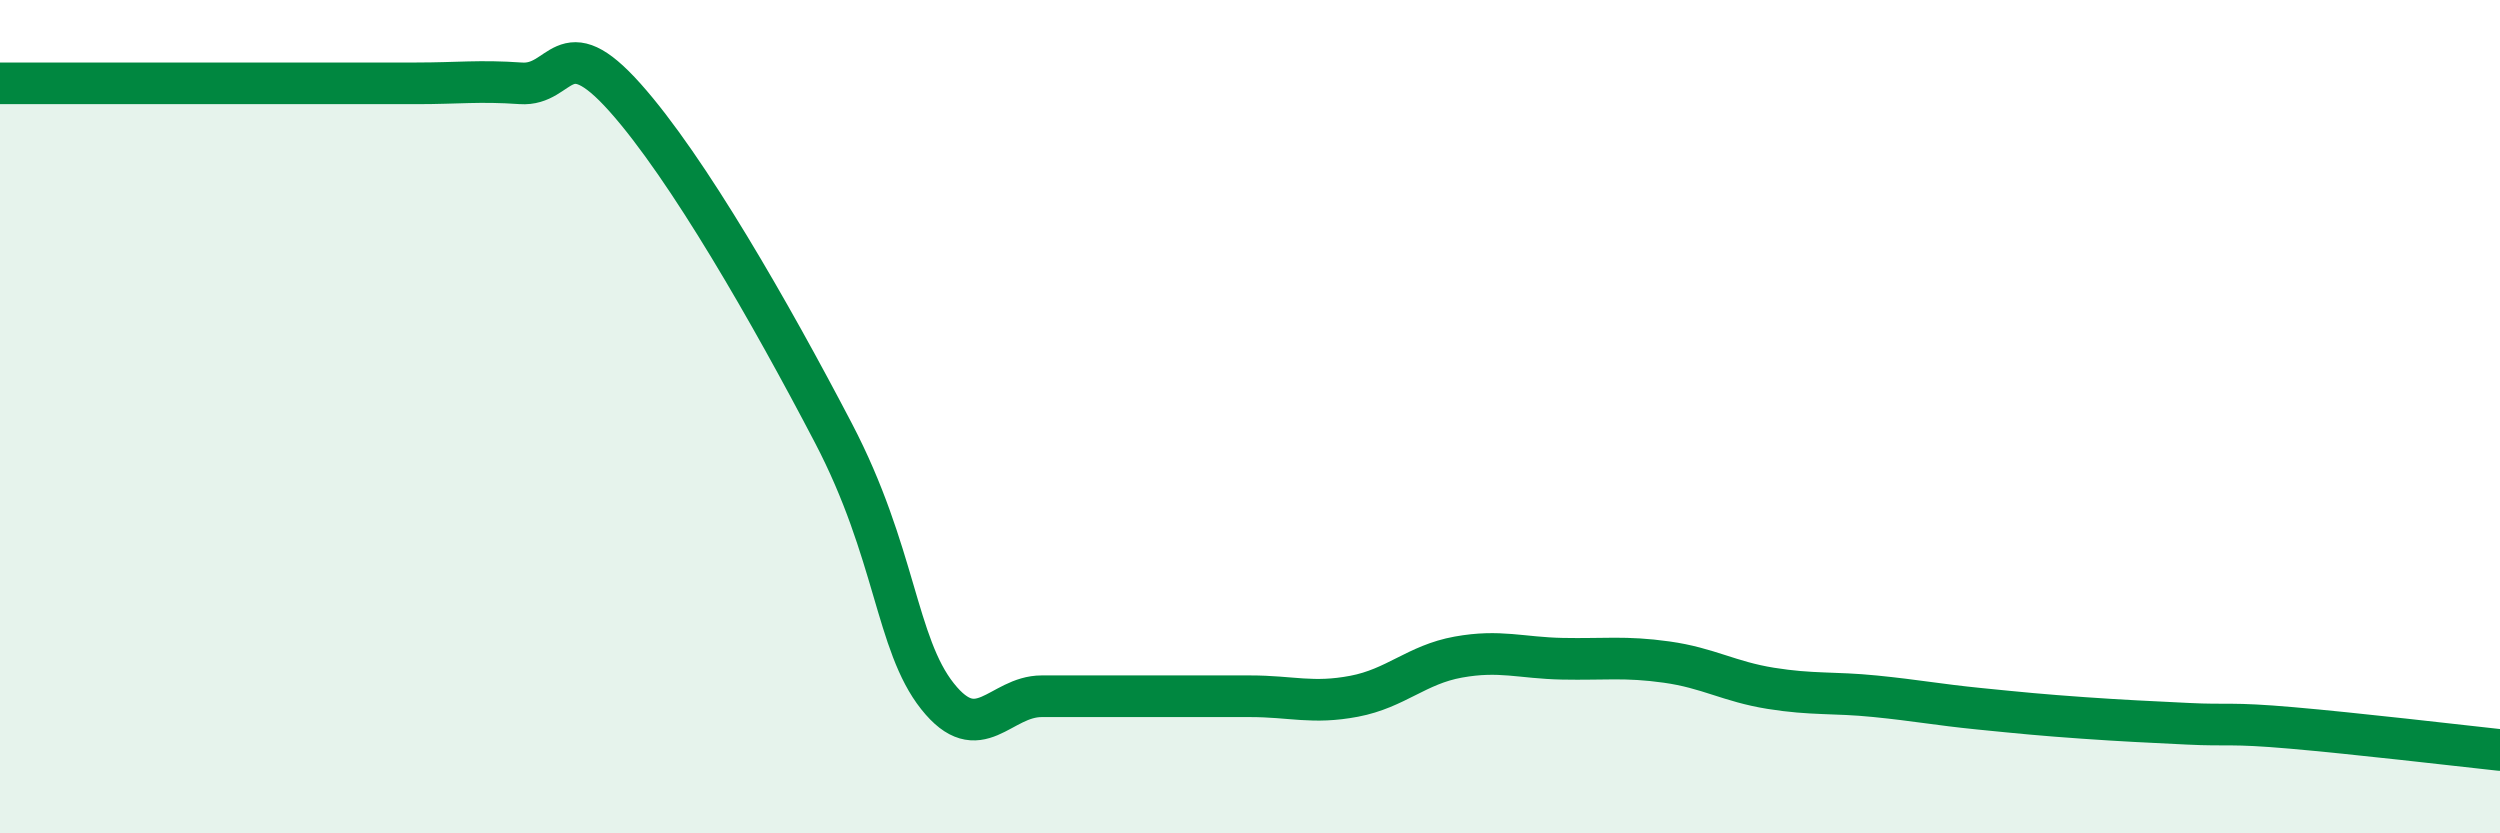
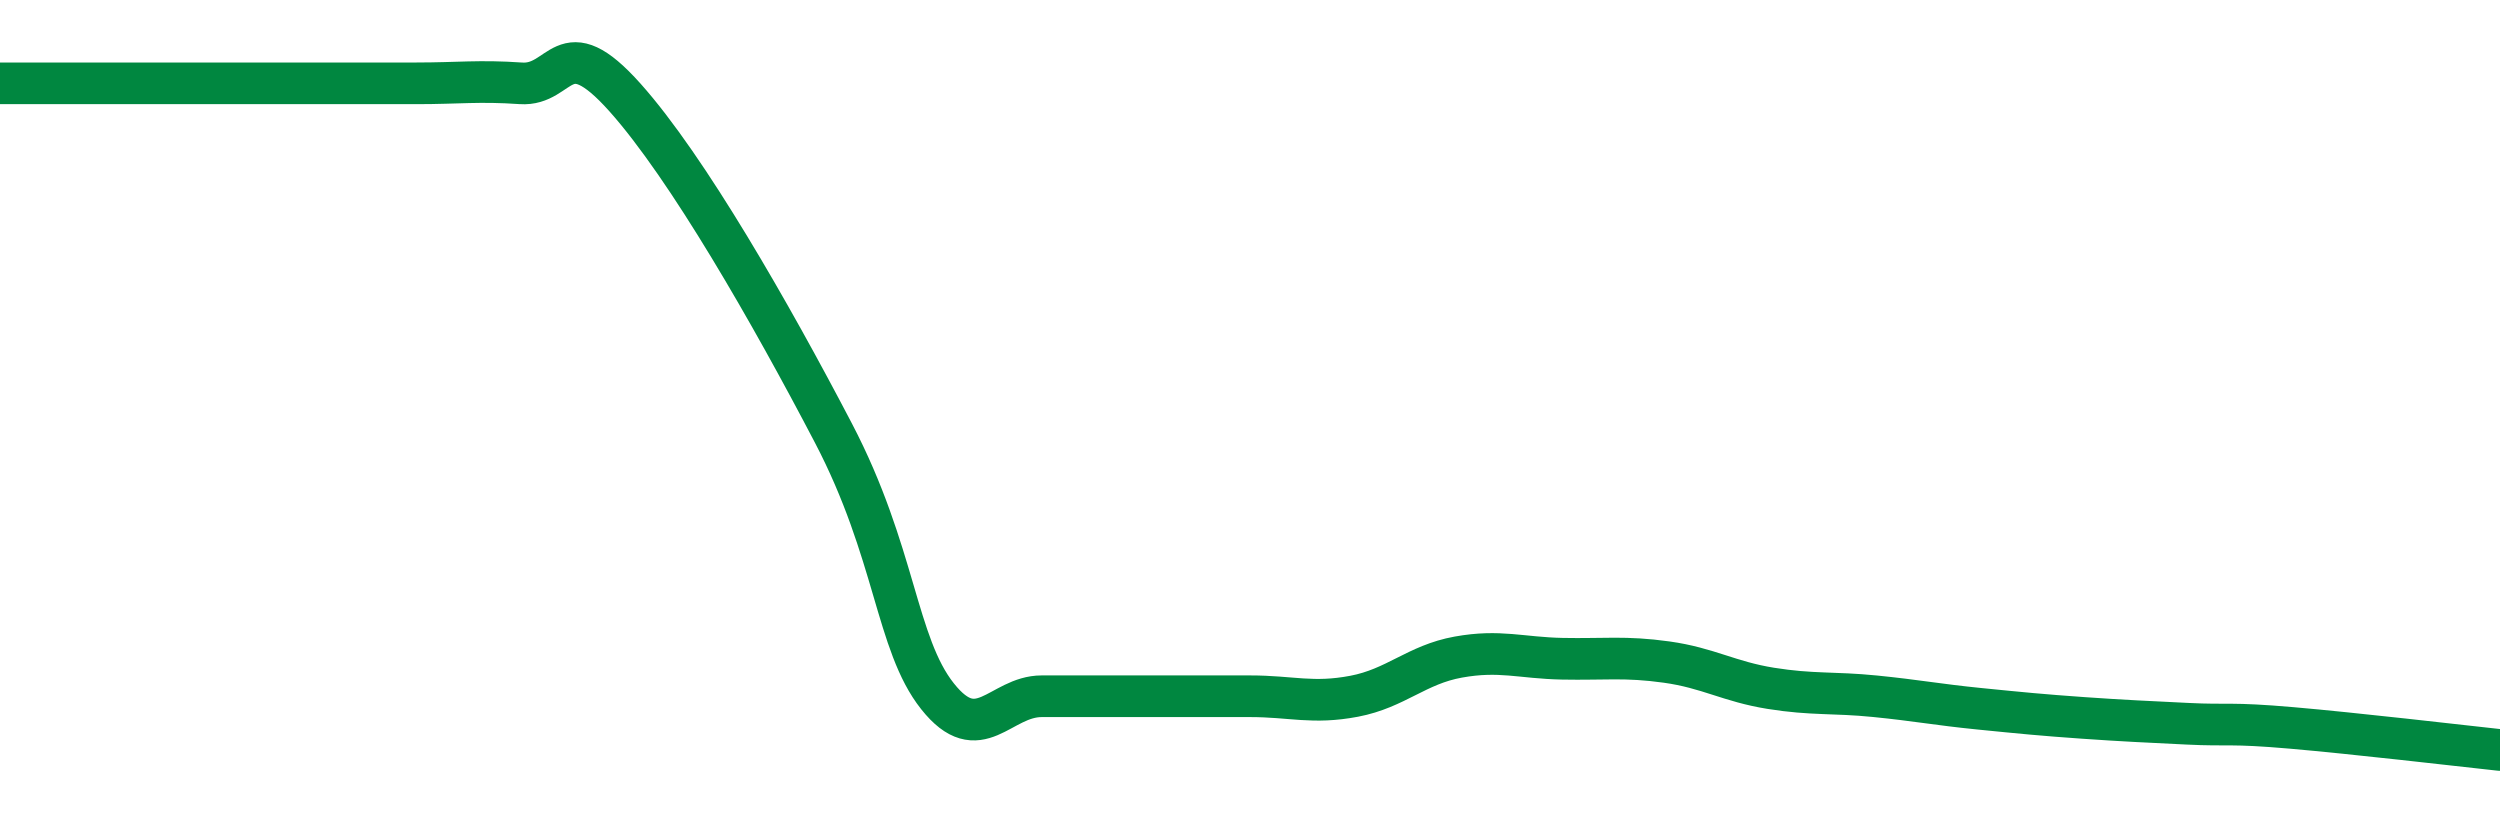
<svg xmlns="http://www.w3.org/2000/svg" width="60" height="20" viewBox="0 0 60 20">
-   <path d="M 0,2 C 0.5,2 1.5,2 2.5,2 C 3.5,2 4,2 5,2 C 6,2 6.5,2 7.5,2 C 8.5,2 9,2 10,2 C 11,2 11.5,1.93 12.5,2 C 13.5,2.07 13.5,0.66 15,2.34 C 16.5,4.02 18.5,7.52 20,10.39 C 21.5,13.26 21.5,15.45 22.5,16.71 C 23.5,17.97 24,16.71 25,16.71 C 26,16.71 26.5,16.71 27.5,16.71 C 28.5,16.71 29,16.71 30,16.71 C 31,16.71 31.5,16.9 32.5,16.71 C 33.5,16.52 34,15.95 35,15.77 C 36,15.59 36.5,15.79 37.5,15.81 C 38.5,15.83 39,15.75 40,15.89 C 41,16.03 41.5,16.36 42.5,16.52 C 43.5,16.68 44,16.61 45,16.71 C 46,16.81 46.5,16.91 47.5,17.01 C 48.5,17.11 49,17.16 50,17.23 C 51,17.3 51.5,17.32 52.5,17.37 C 53.5,17.42 53.5,17.34 55,17.47 C 56.5,17.6 59,17.89 60,18L60 20L0 20Z" fill="#008740" opacity="0.1" stroke-linecap="round" stroke-linejoin="round" />
  <path d="M 0,2 C 0.5,2 1.5,2 2.5,2 C 3.5,2 4,2 5,2 C 6,2 6.5,2 7.5,2 C 8.5,2 9,2 10,2 C 11,2 11.5,1.93 12.5,2 C 13.5,2.07 13.5,0.66 15,2.34 C 16.5,4.02 18.5,7.52 20,10.39 C 21.5,13.26 21.5,15.45 22.5,16.71 C 23.5,17.97 24,16.71 25,16.71 C 26,16.71 26.5,16.71 27.5,16.71 C 28.5,16.71 29,16.71 30,16.71 C 31,16.71 31.5,16.9 32.5,16.71 C 33.5,16.52 34,15.95 35,15.77 C 36,15.59 36.5,15.79 37.5,15.81 C 38.5,15.83 39,15.75 40,15.89 C 41,16.03 41.5,16.36 42.5,16.52 C 43.5,16.68 44,16.61 45,16.71 C 46,16.81 46.5,16.91 47.5,17.01 C 48.5,17.11 49,17.16 50,17.23 C 51,17.3 51.5,17.32 52.5,17.37 C 53.5,17.42 53.5,17.34 55,17.47 C 56.5,17.6 59,17.89 60,18" stroke="#008740" stroke-width="1" fill="none" stroke-linecap="round" stroke-linejoin="round" />
</svg>